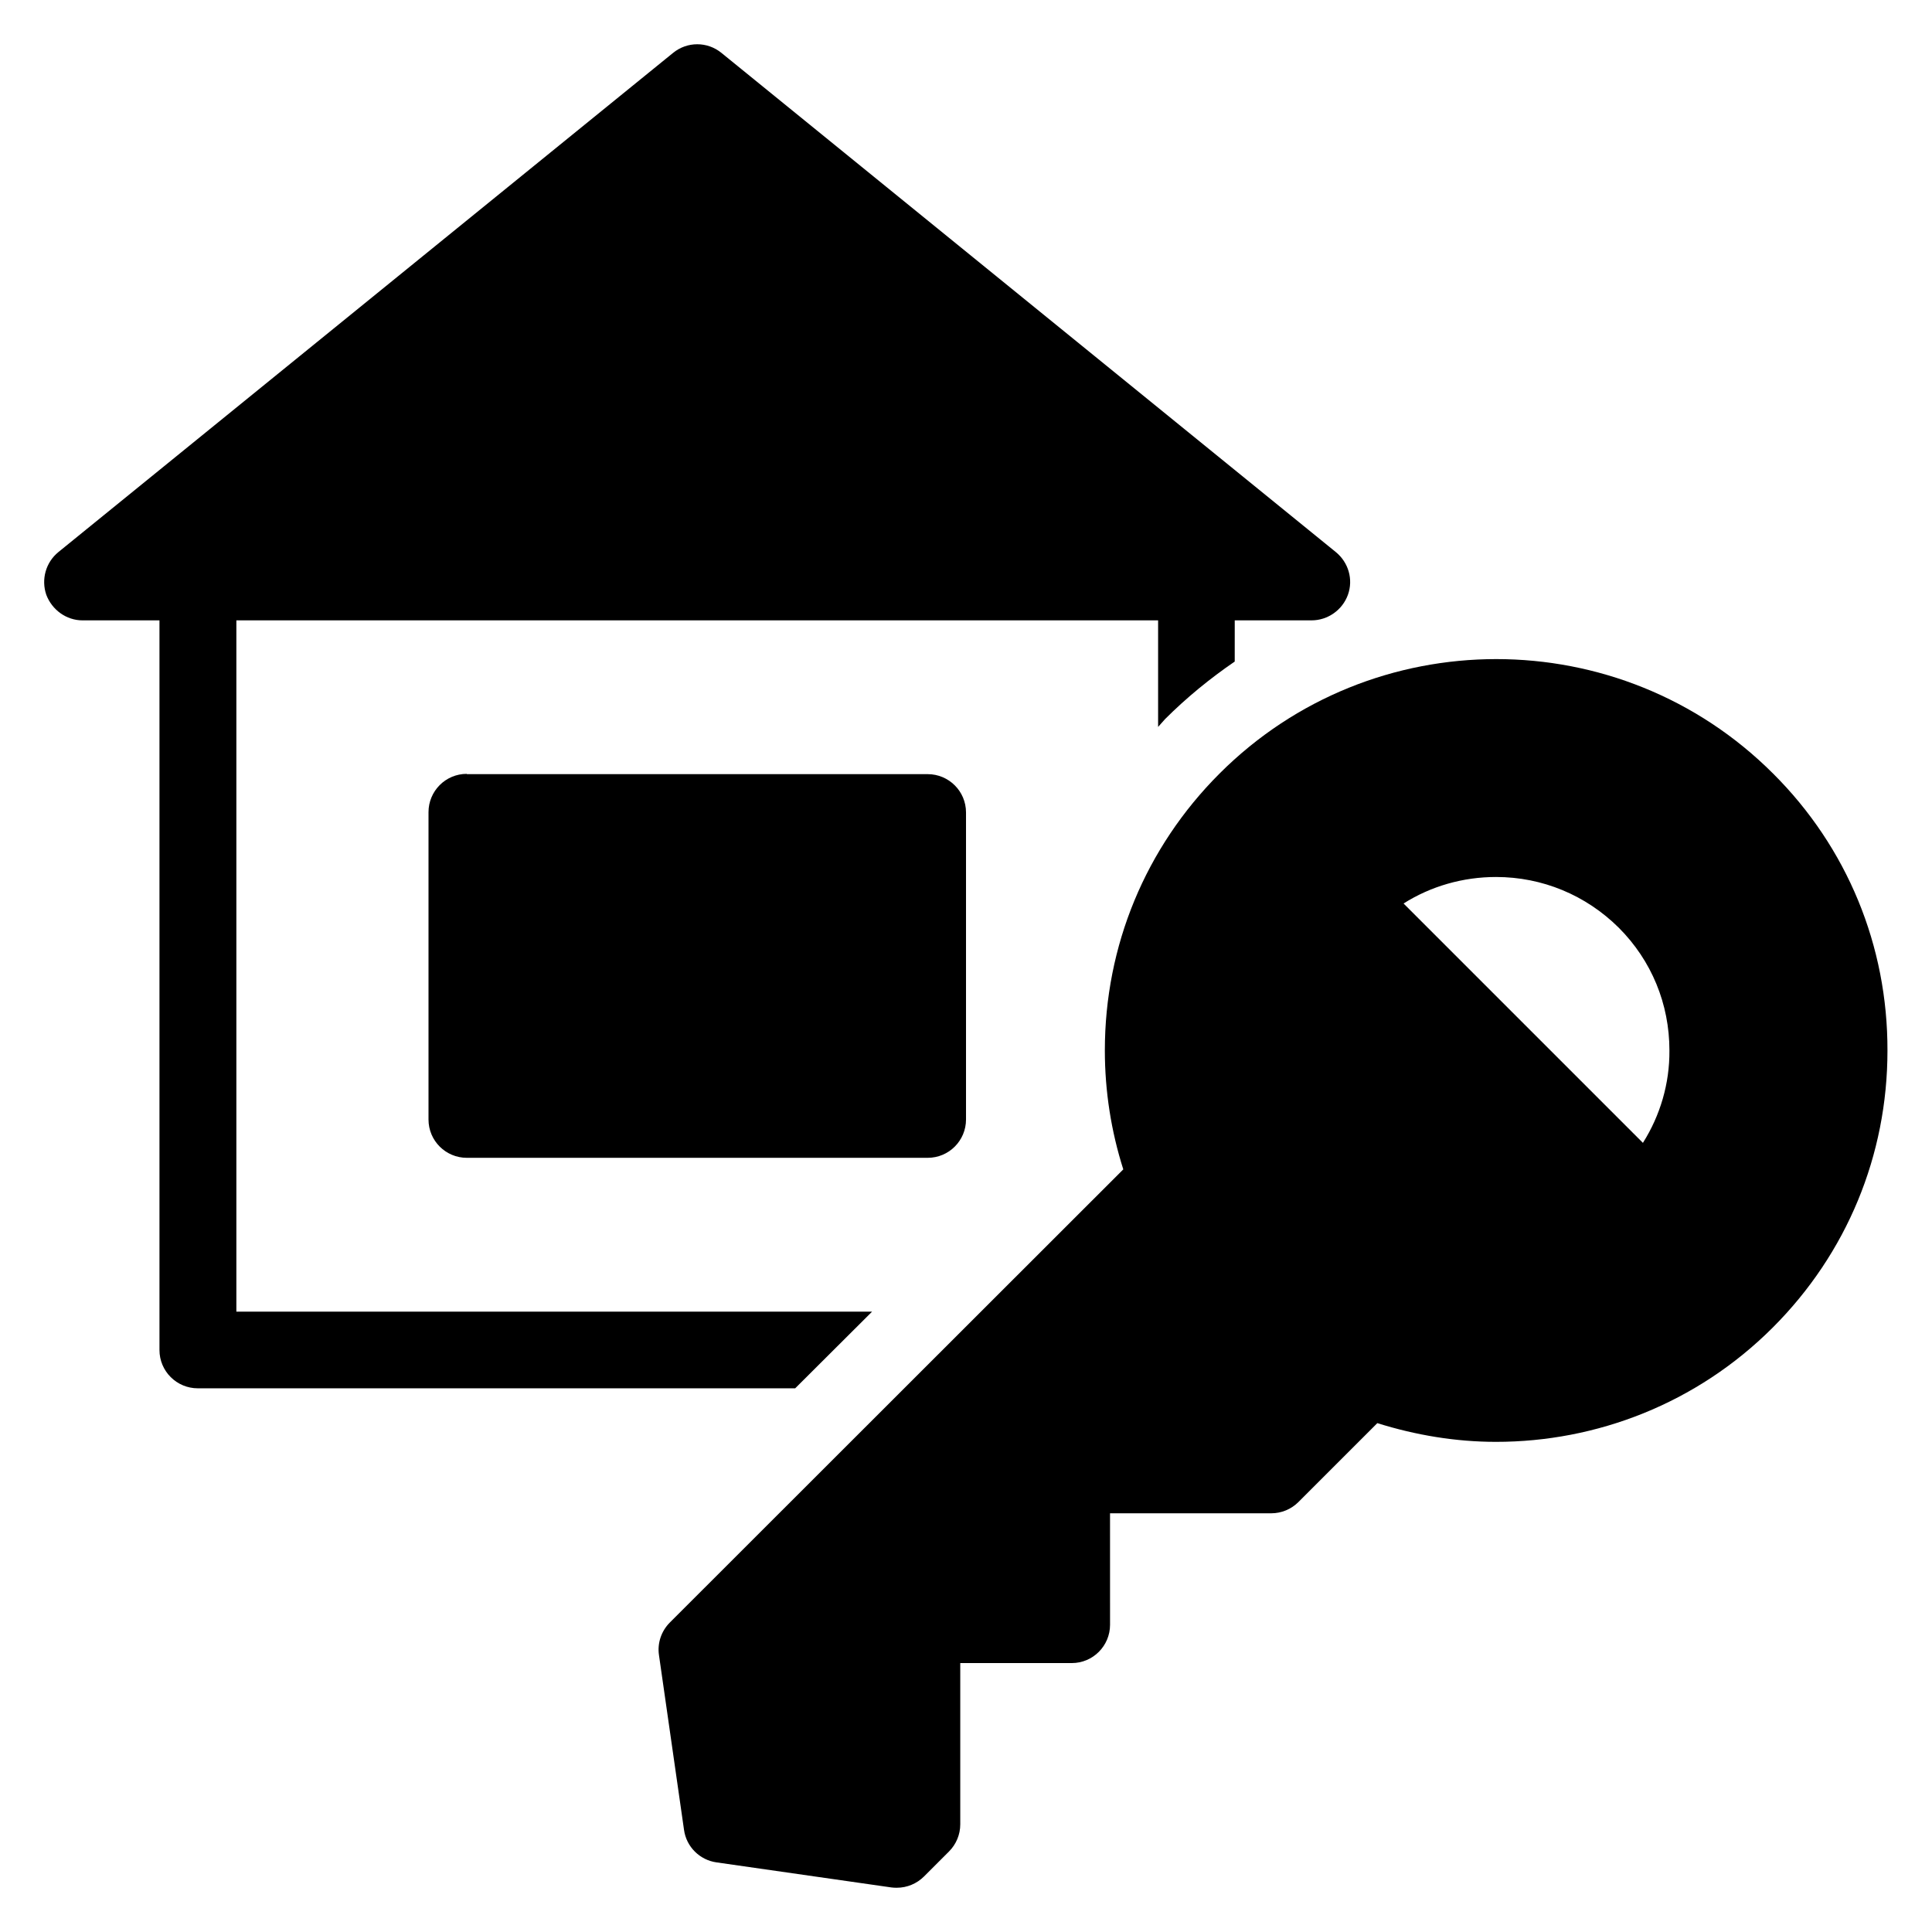
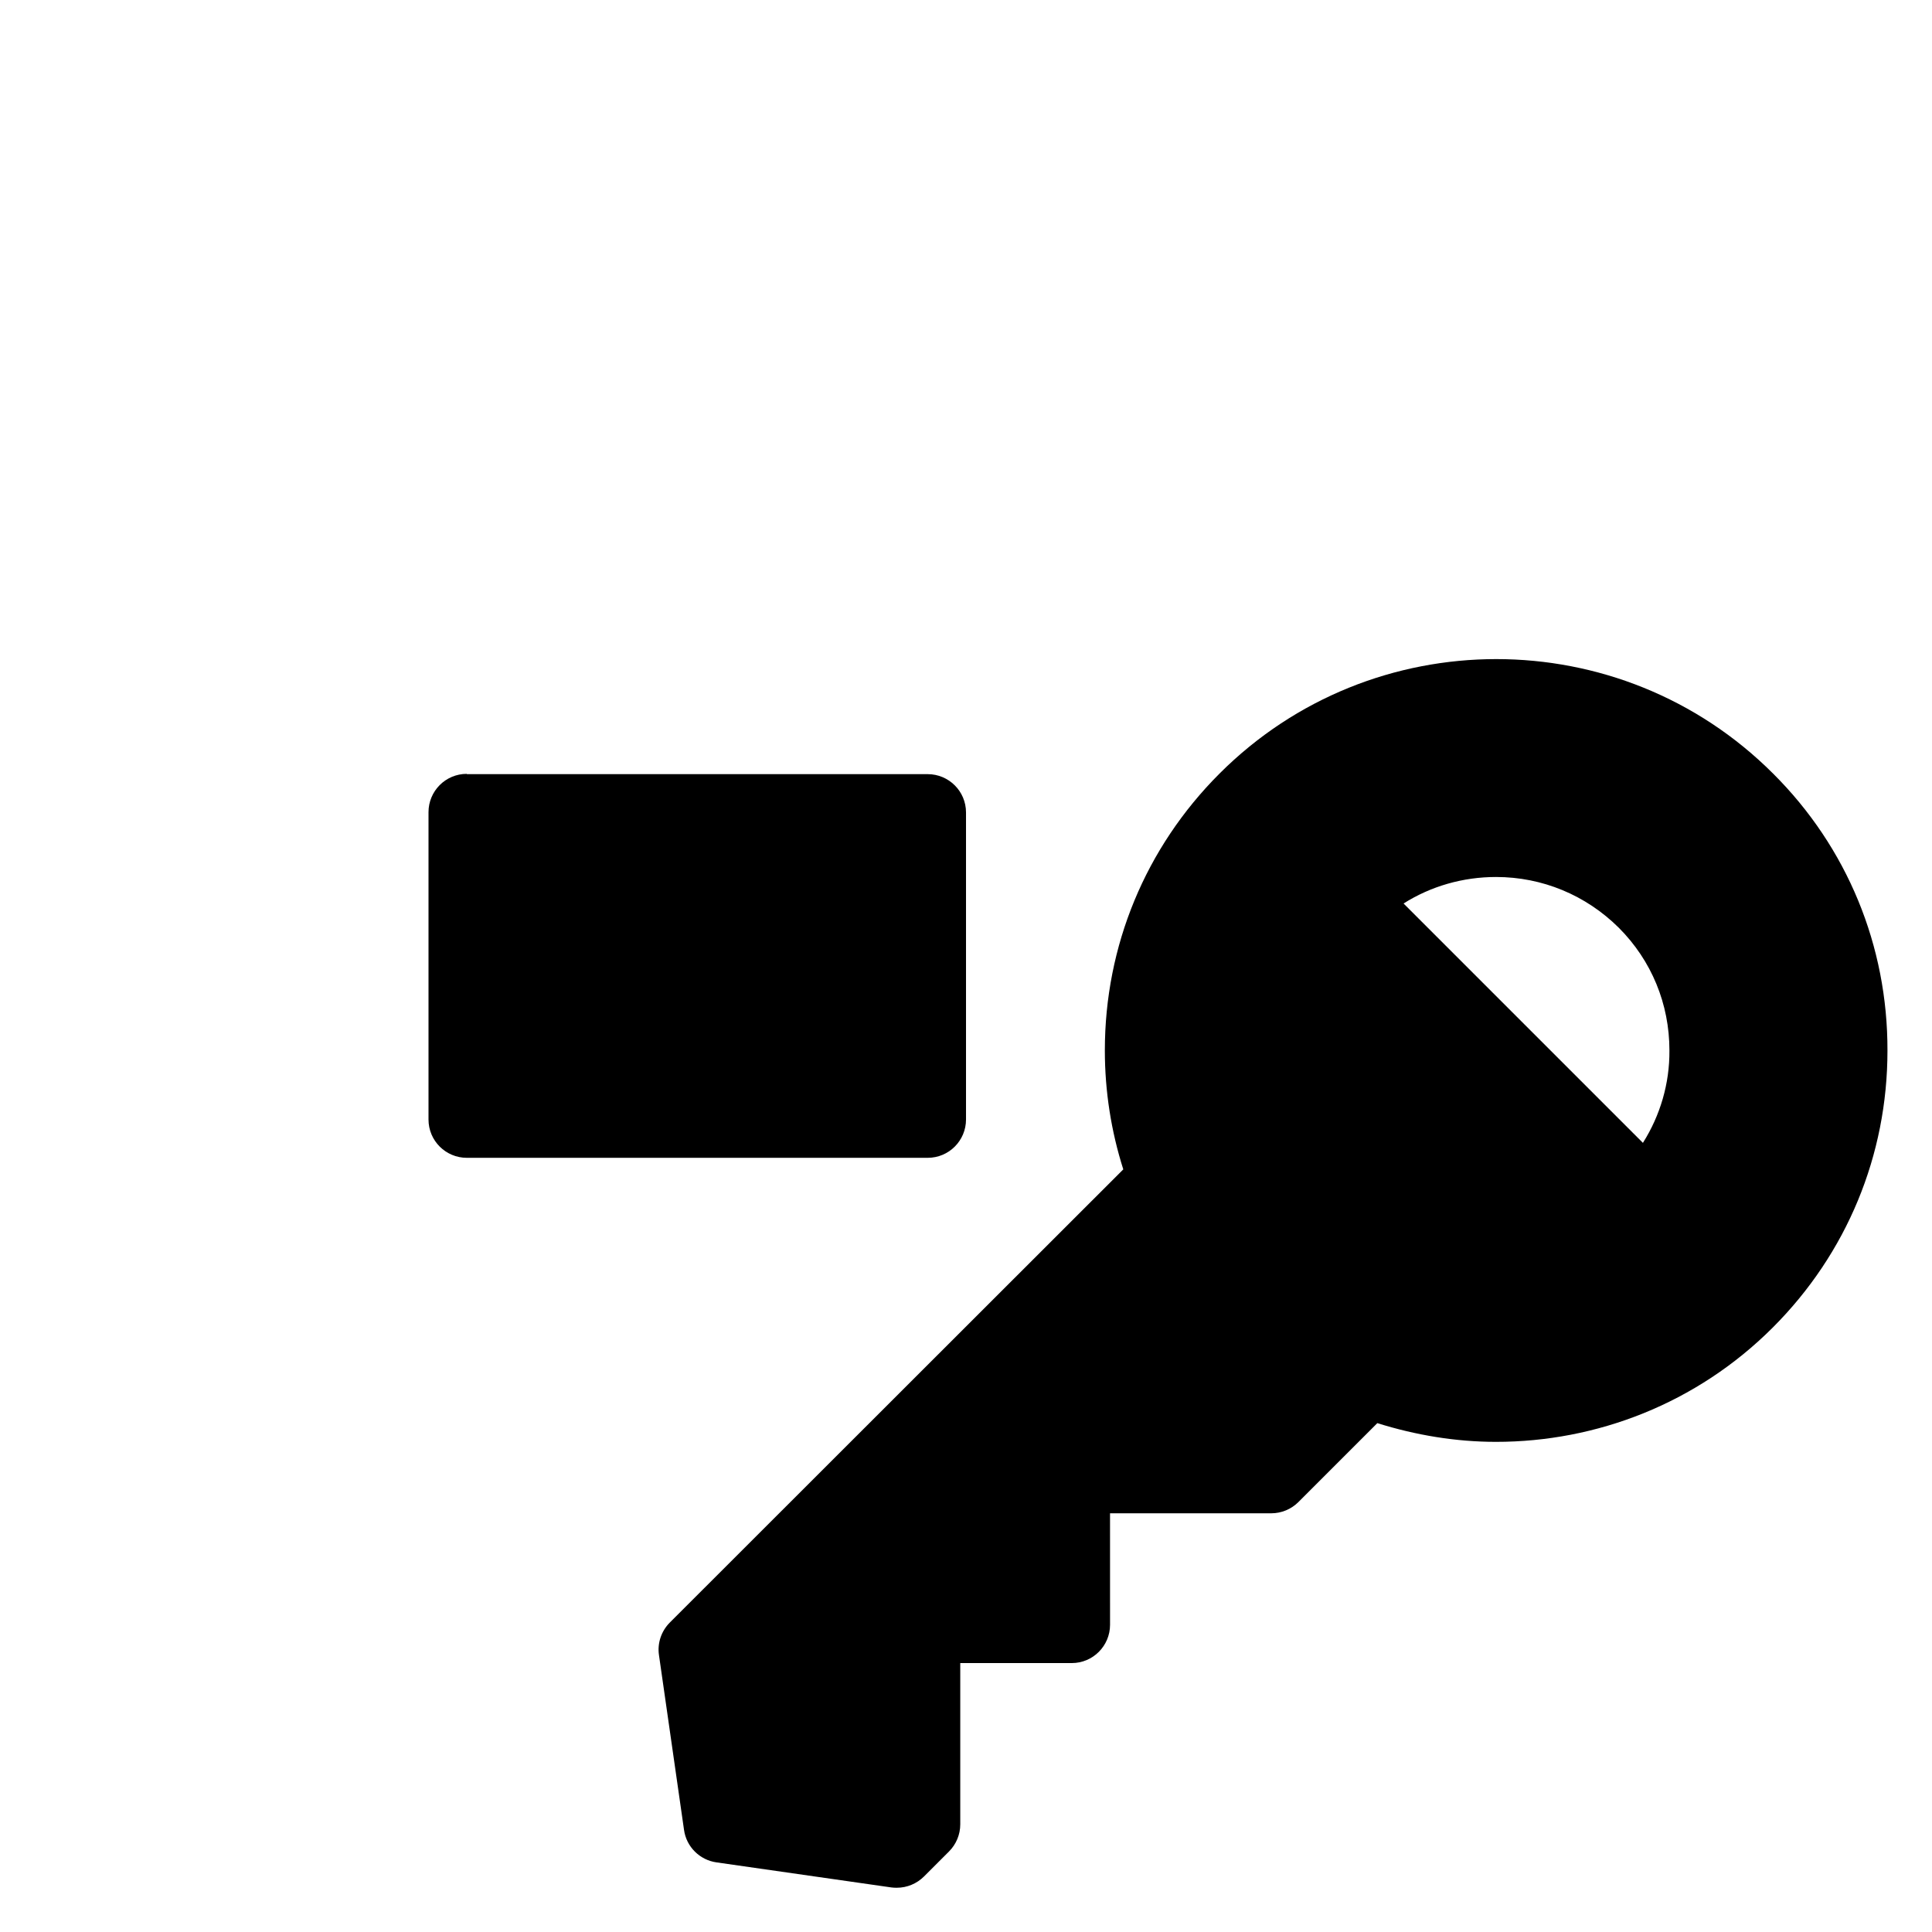
<svg xmlns="http://www.w3.org/2000/svg" fill="#000000" width="800px" height="800px" version="1.1" viewBox="144 144 512 512">
  <g>
-     <path d="m267.71 349.08c-5.648 0-10.152 4.582-10.152 10.152v81.449c0 5.648 4.582 10.152 10.152 10.152h122.14c5.648 0 10.152-4.582 10.152-10.152v-81.371c0-5.648-4.582-10.152-10.152-10.152h-122.14z" />
+     <path d="m267.71 349.08c-5.648 0-10.152 4.582-10.152 10.152v81.449c0 5.648 4.582 10.152 10.152 10.152h122.14c5.648 0 10.152-4.582 10.152-10.152v-81.371c0-5.648-4.582-10.152-10.152-10.152h-122.14" />
    <path d="m613.89 349.01c-40.457-40.457-106.26-40.457-146.71 0-19.617 19.617-30.383 45.648-30.383 73.359 0 10.84 1.68 21.449 4.887 31.527l-120.15 120.07c-2.289 2.289-3.359 5.496-2.902 8.625l6.641 46.336c0.609 4.504 4.199 8.016 8.625 8.625l46.336 6.641c0.535 0.078 0.992 0.078 1.453 0.078 2.672 0 5.266-1.07 7.176-2.977l6.641-6.641c1.91-1.91 2.977-4.504 2.977-7.176v-42.746h29.543c5.648 0 10.152-4.582 10.152-10.152l-0.004-29.543h42.746c2.672 0 5.266-1.07 7.176-2.977l20.914-20.914c10.23 3.207 20.84 4.961 31.449 4.961 26.566 0 53.129-10.078 73.359-30.305 19.617-19.617 30.383-45.648 30.383-73.359 0.078-27.785-10.684-53.895-30.305-73.434zm-34.5 97.859-63.434-63.434c7.25-4.582 15.727-7.023 24.504-7.023 12.289 0 23.816 4.809 32.52 13.434 8.703 8.703 13.434 20.23 13.434 32.52 0.074 8.781-2.445 17.254-7.023 24.504z" />
-     <path d="m375.11 491.6h-168.47v-183.2h244.27v28.242c0.609-0.688 1.223-1.375 1.832-2.062 5.727-5.727 11.91-10.762 18.473-15.266l0.004-10.914h20.383c4.273 0 8.168-2.75 9.617-6.793 1.449-4.047 0.152-8.551-3.207-11.297l-162.82-132.29c-3.742-3.055-9.082-3.055-12.824 0l-162.9 132.29c-3.359 2.75-4.582 7.25-3.207 11.297 1.527 4.047 5.344 6.797 9.617 6.797h20.383v193.36c0 5.648 4.582 10.152 10.152 10.152h158.32z" />
  </g>
</svg>